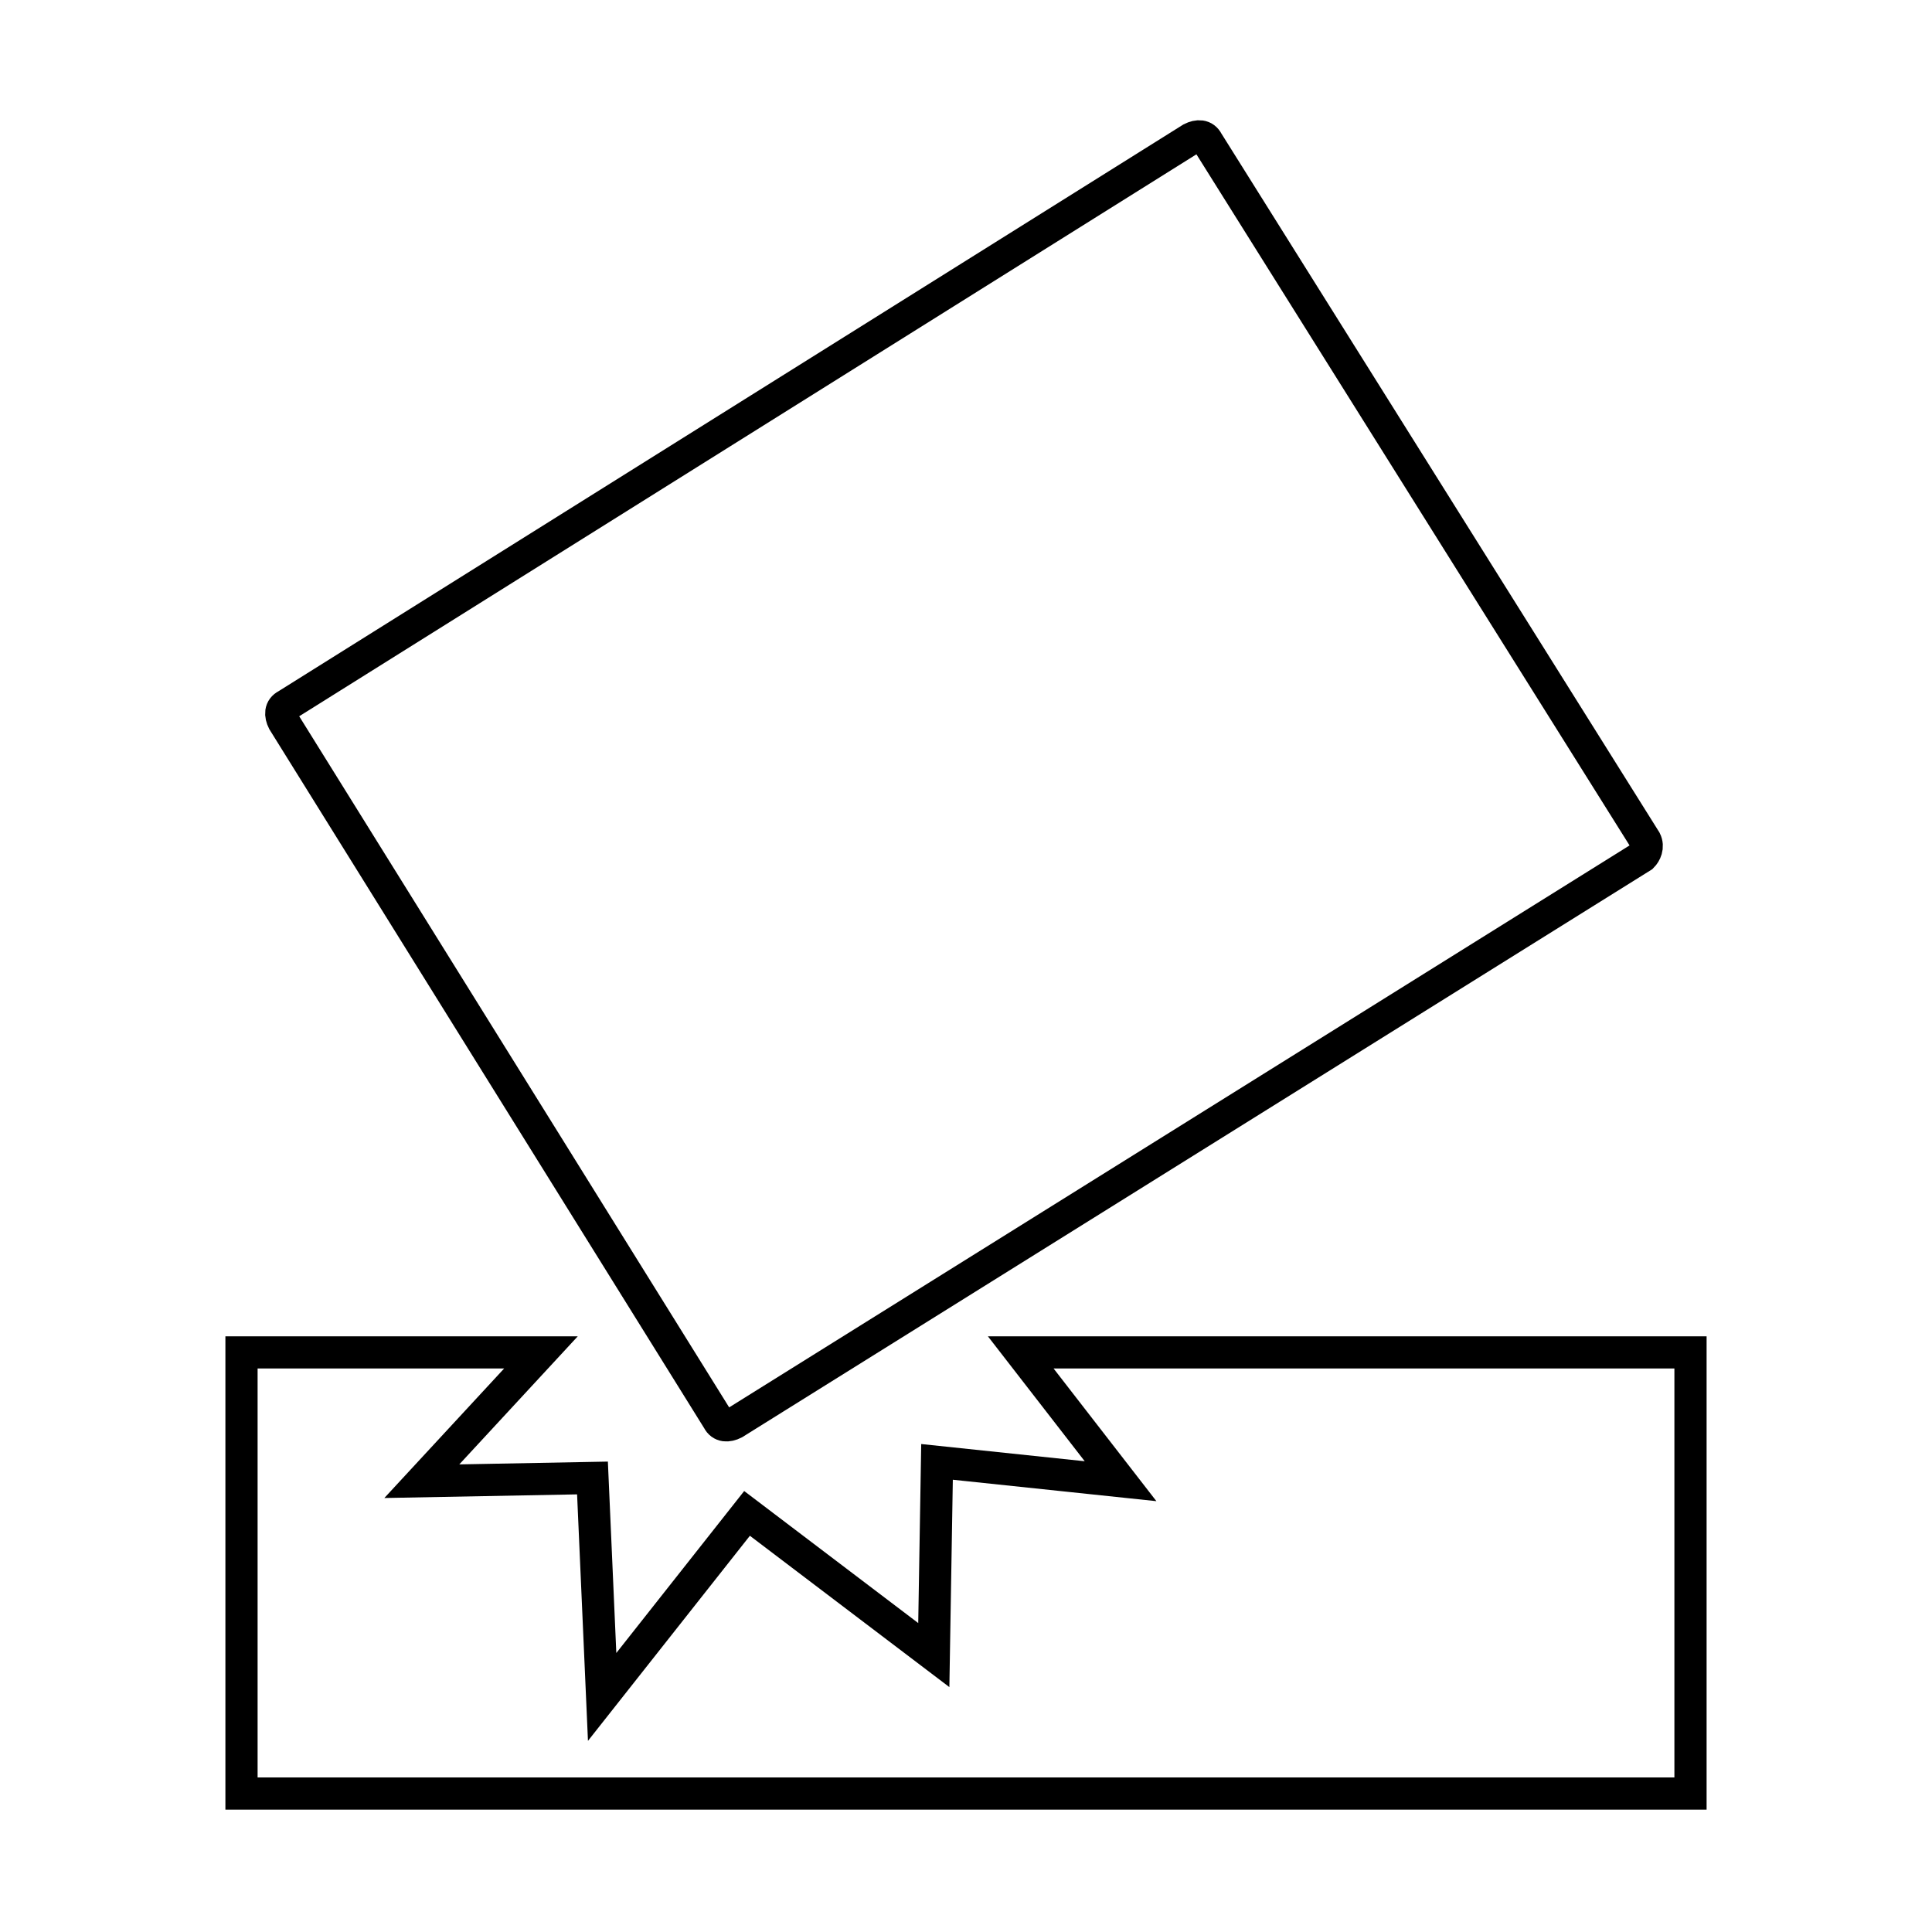
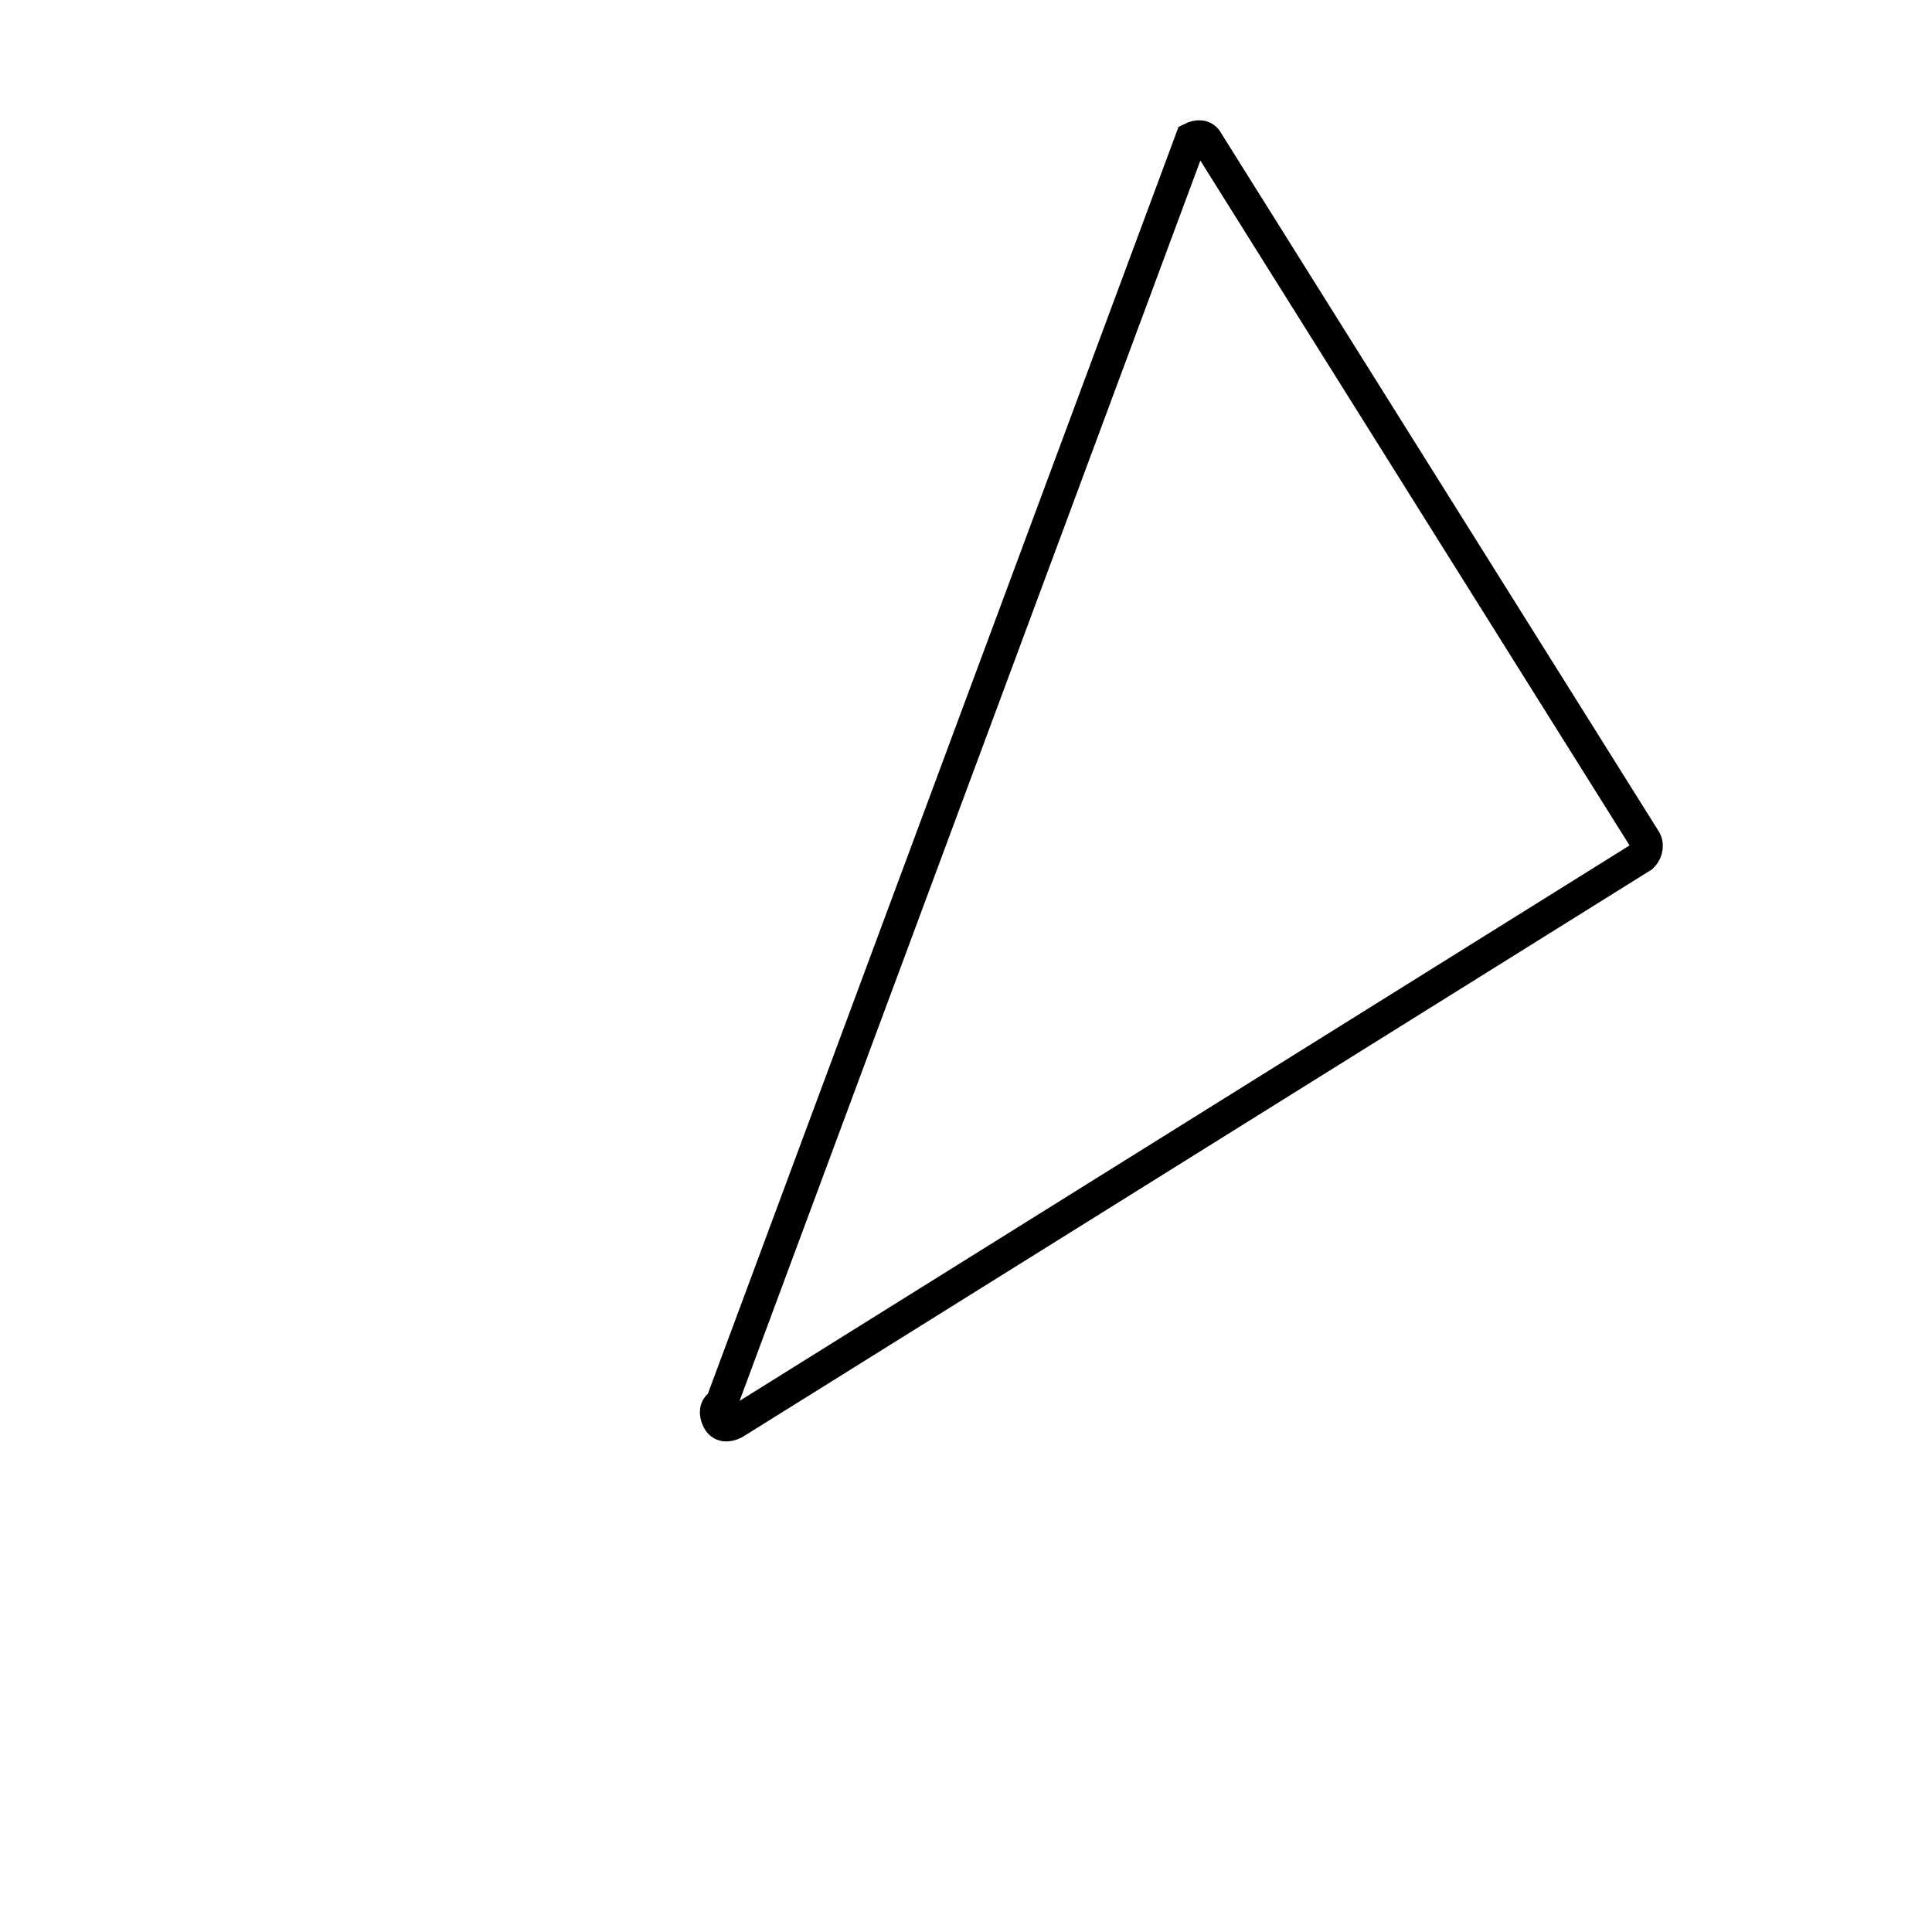
<svg xmlns="http://www.w3.org/2000/svg" version="1.1" id="Layer_1" x="0px" y="0px" viewBox="0 0 60 60" style="enable-background:new 0 0 60 60;" xml:space="preserve">
  <style type="text/css">
	.st0{fill:none;stroke:#000000;stroke-miterlimit:10;}
</style>
  <g>
-     <path class="st0" d="M51,26.6L22.8,44.2c-0.2,0.1-0.4,0.1-0.5-0.1L8.8,22.4c-0.1-0.2-0.1-0.4,0.1-0.5L37,4.3   c0.2-0.1,0.4-0.1,0.5,0.1l13.6,21.7C51.2,26.3,51.1,26.5,51,26.6z" />
-     <polygon class="st0" points="7.5,42 16.8,42 13.1,46 18.4,45.9 18.7,52.7 23.2,47 29,51.4 29.1,45.4 34.8,46 31.7,42 52.5,42    52.5,55.7 7.5,55.7  " />
+     <path class="st0" d="M51,26.6L22.8,44.2c-0.2,0.1-0.4,0.1-0.5-0.1c-0.1-0.2-0.1-0.4,0.1-0.5L37,4.3   c0.2-0.1,0.4-0.1,0.5,0.1l13.6,21.7C51.2,26.3,51.1,26.5,51,26.6z" />
  </g>
</svg>